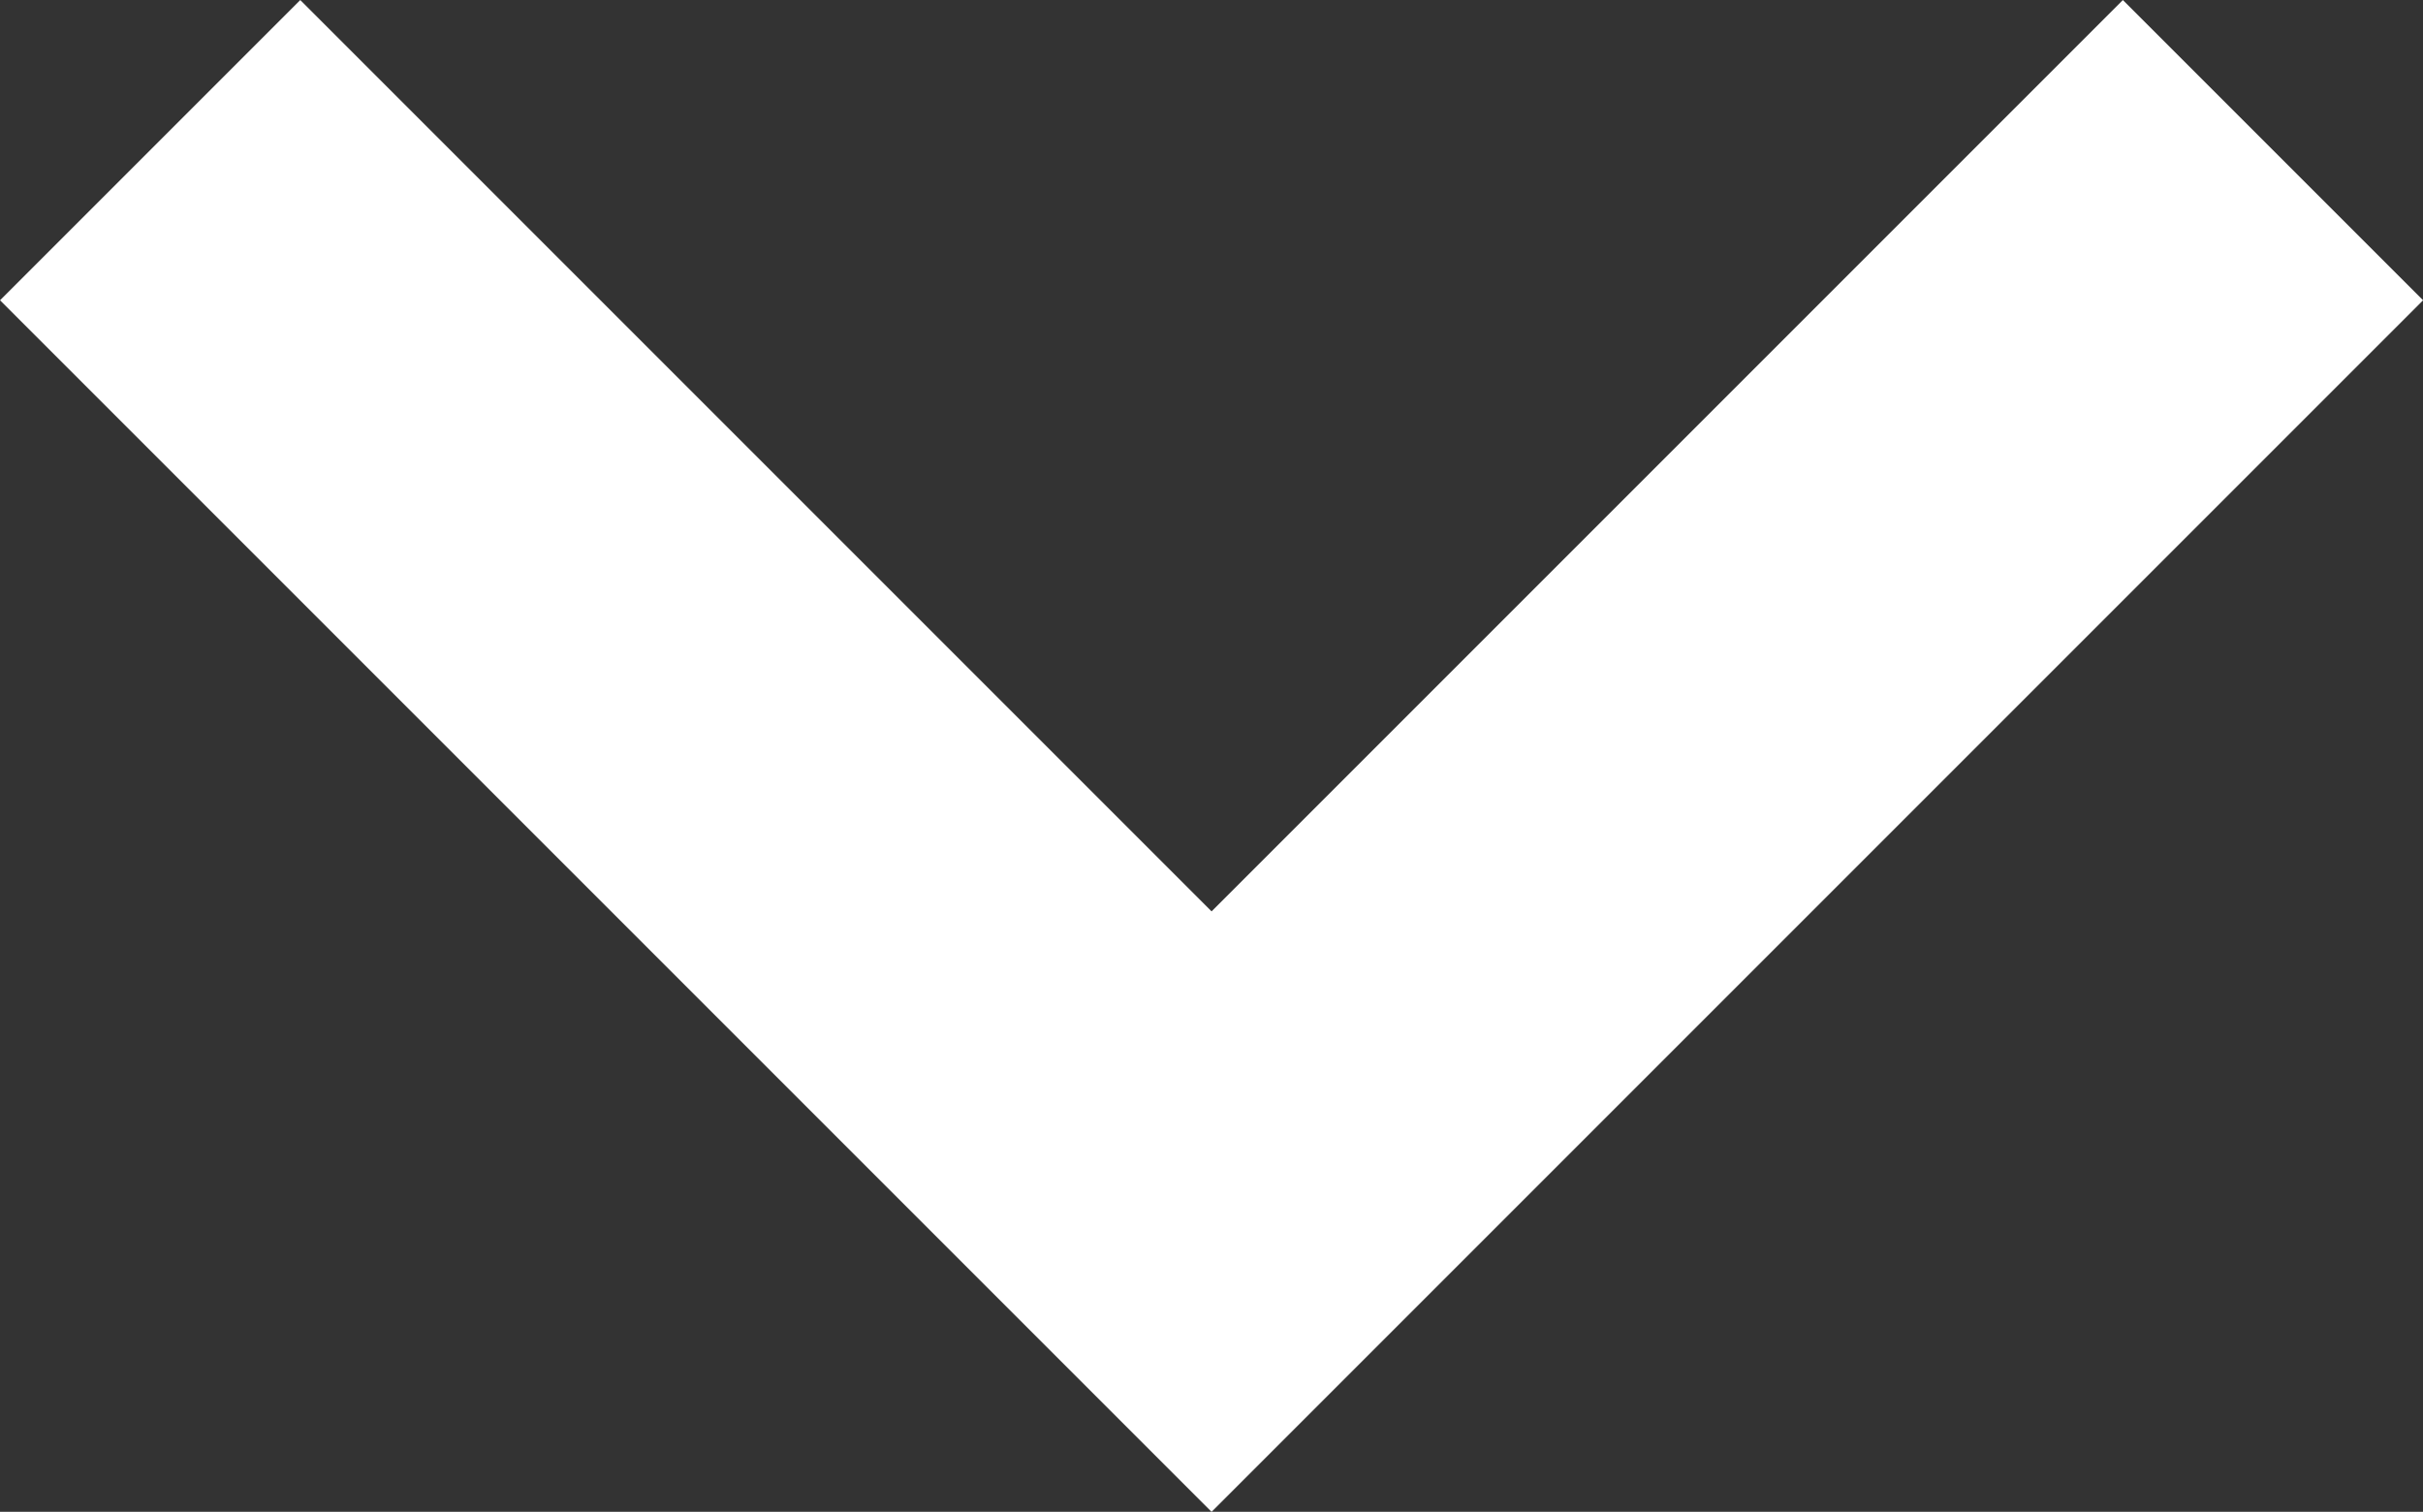
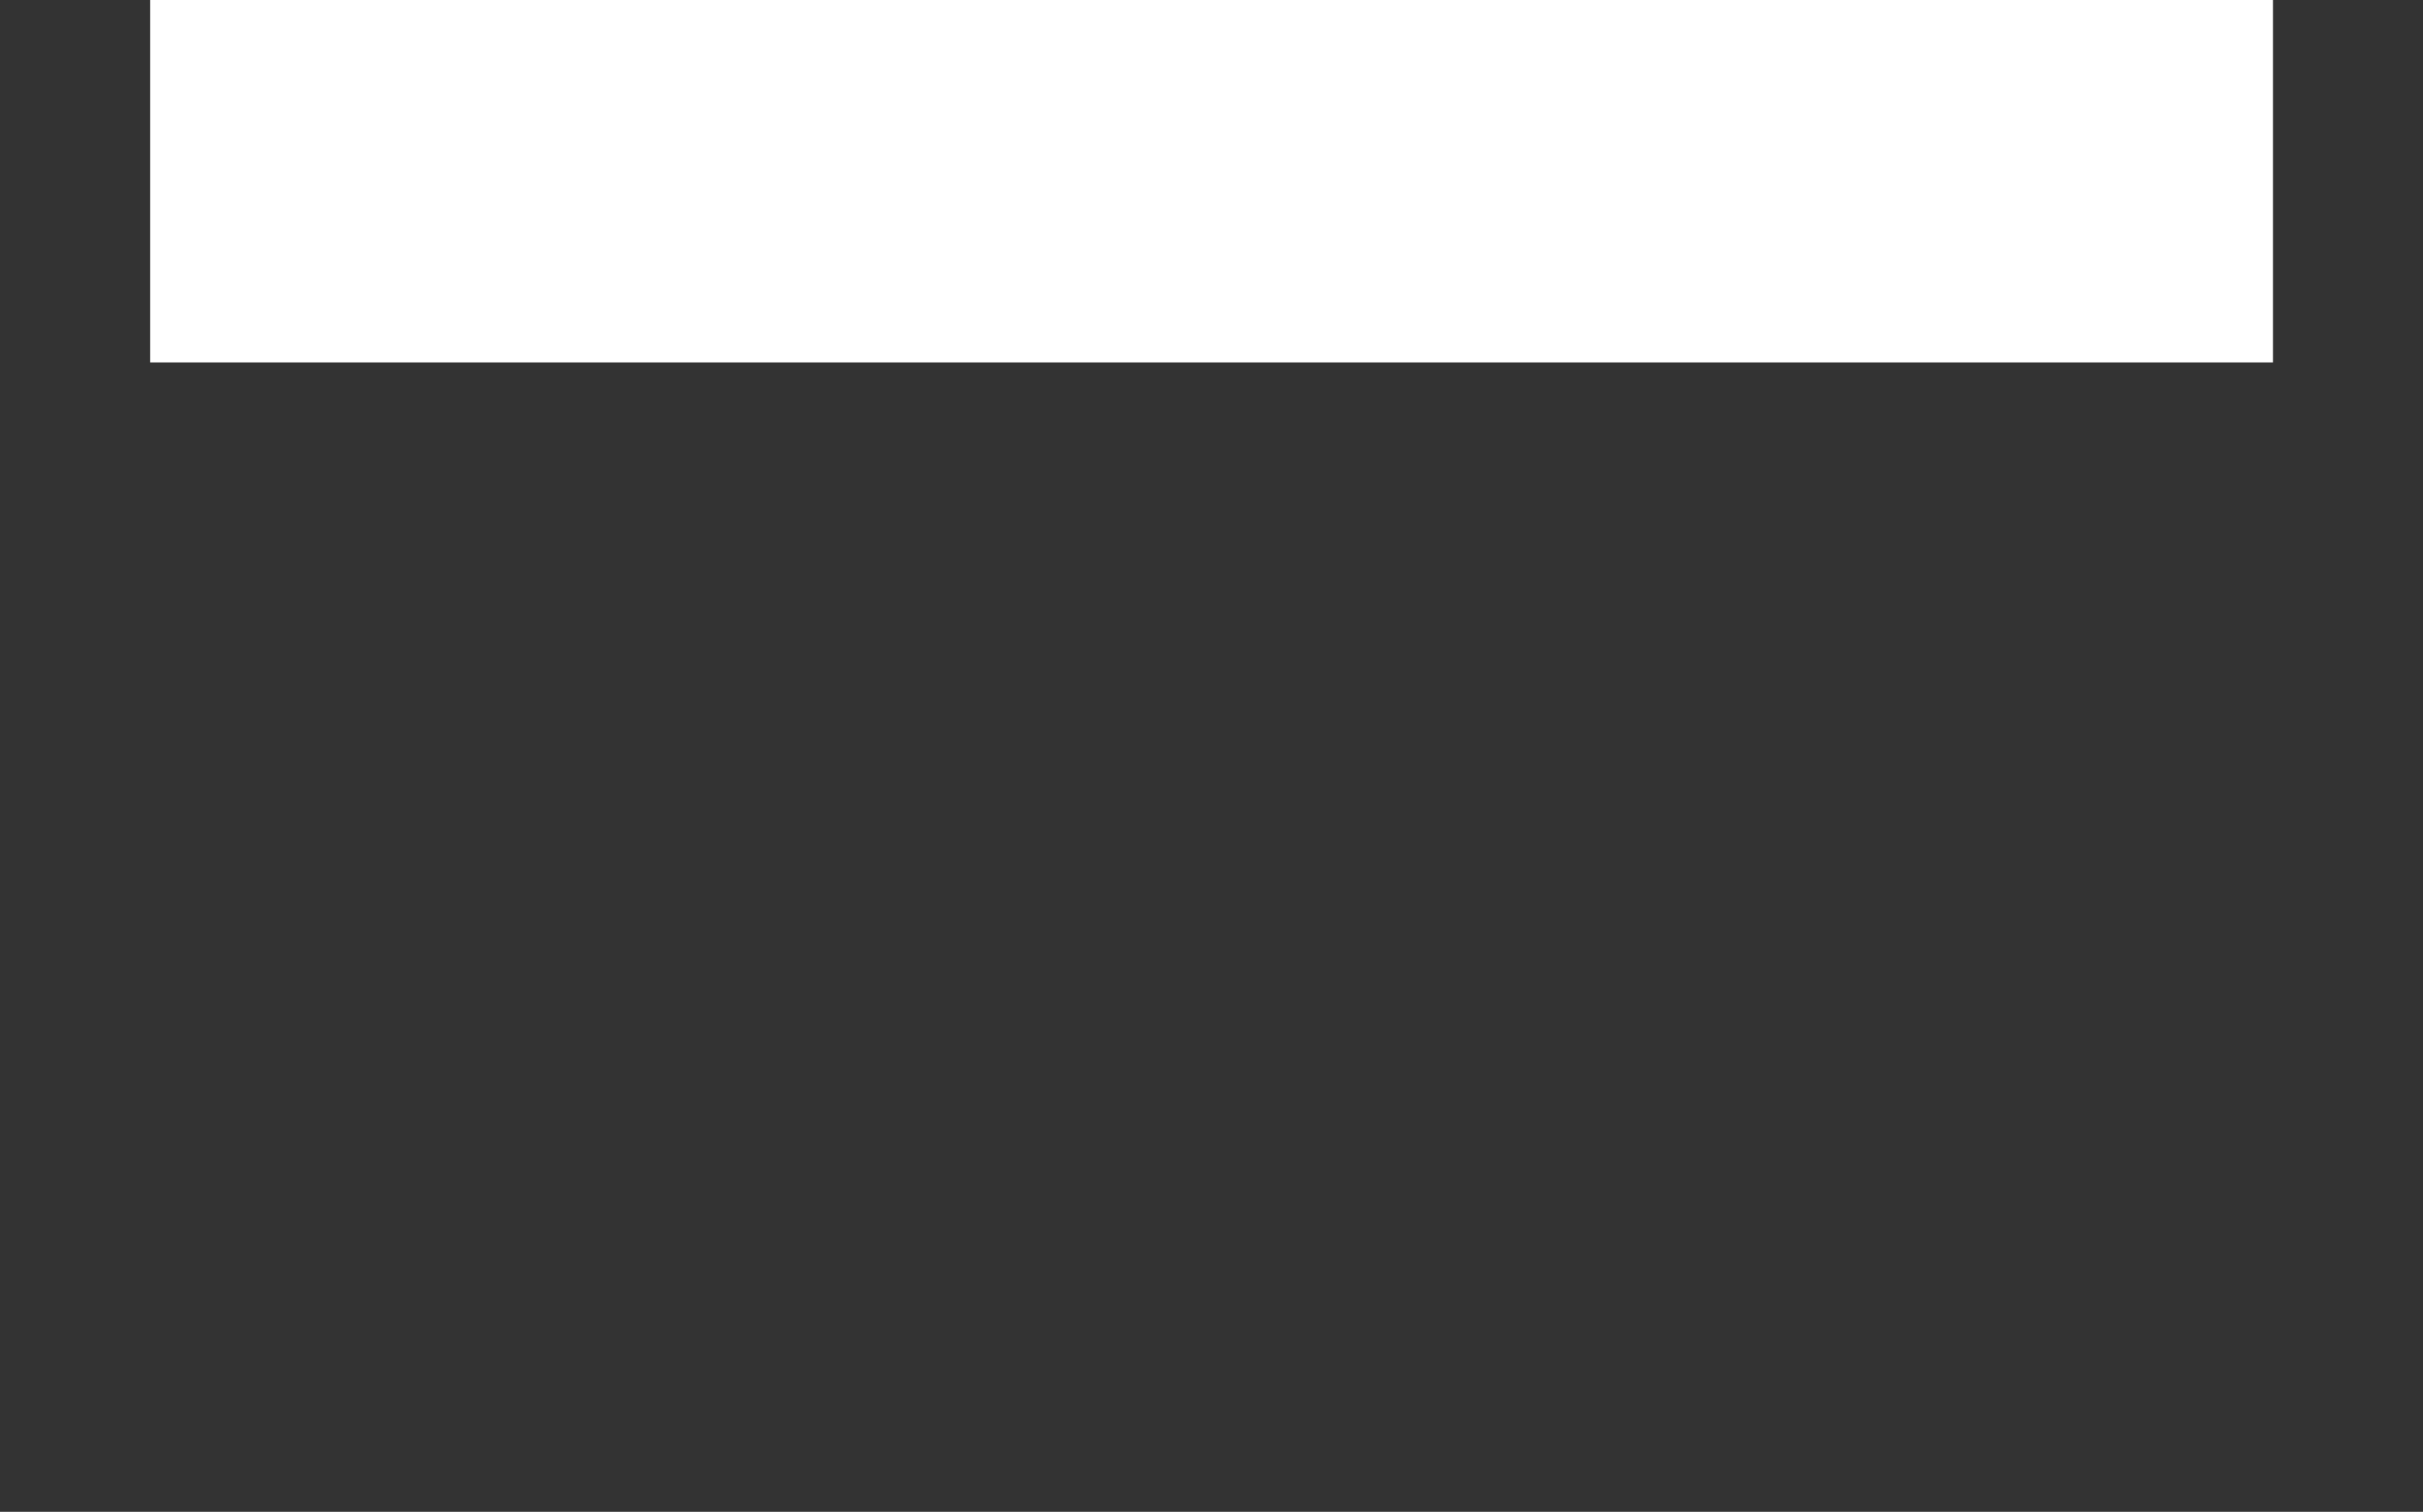
<svg xmlns="http://www.w3.org/2000/svg" width="17.121" height="10.682" viewBox="0 0 17.121 10.682">
  <rect x="0" y="0" width="17.121" height="10.682" fill="#333333" stroke="none" />
  <g transform="translate(1.061 1.061)">
-     <path d="M562,578l7.5,7.5L577,578" transform="translate(-562 -578)" fill="none" stroke="#fff" stroke-width="3" />
+     <path d="M562,578L577,578" transform="translate(-562 -578)" fill="none" stroke="#fff" stroke-width="3" />
  </g>
</svg>